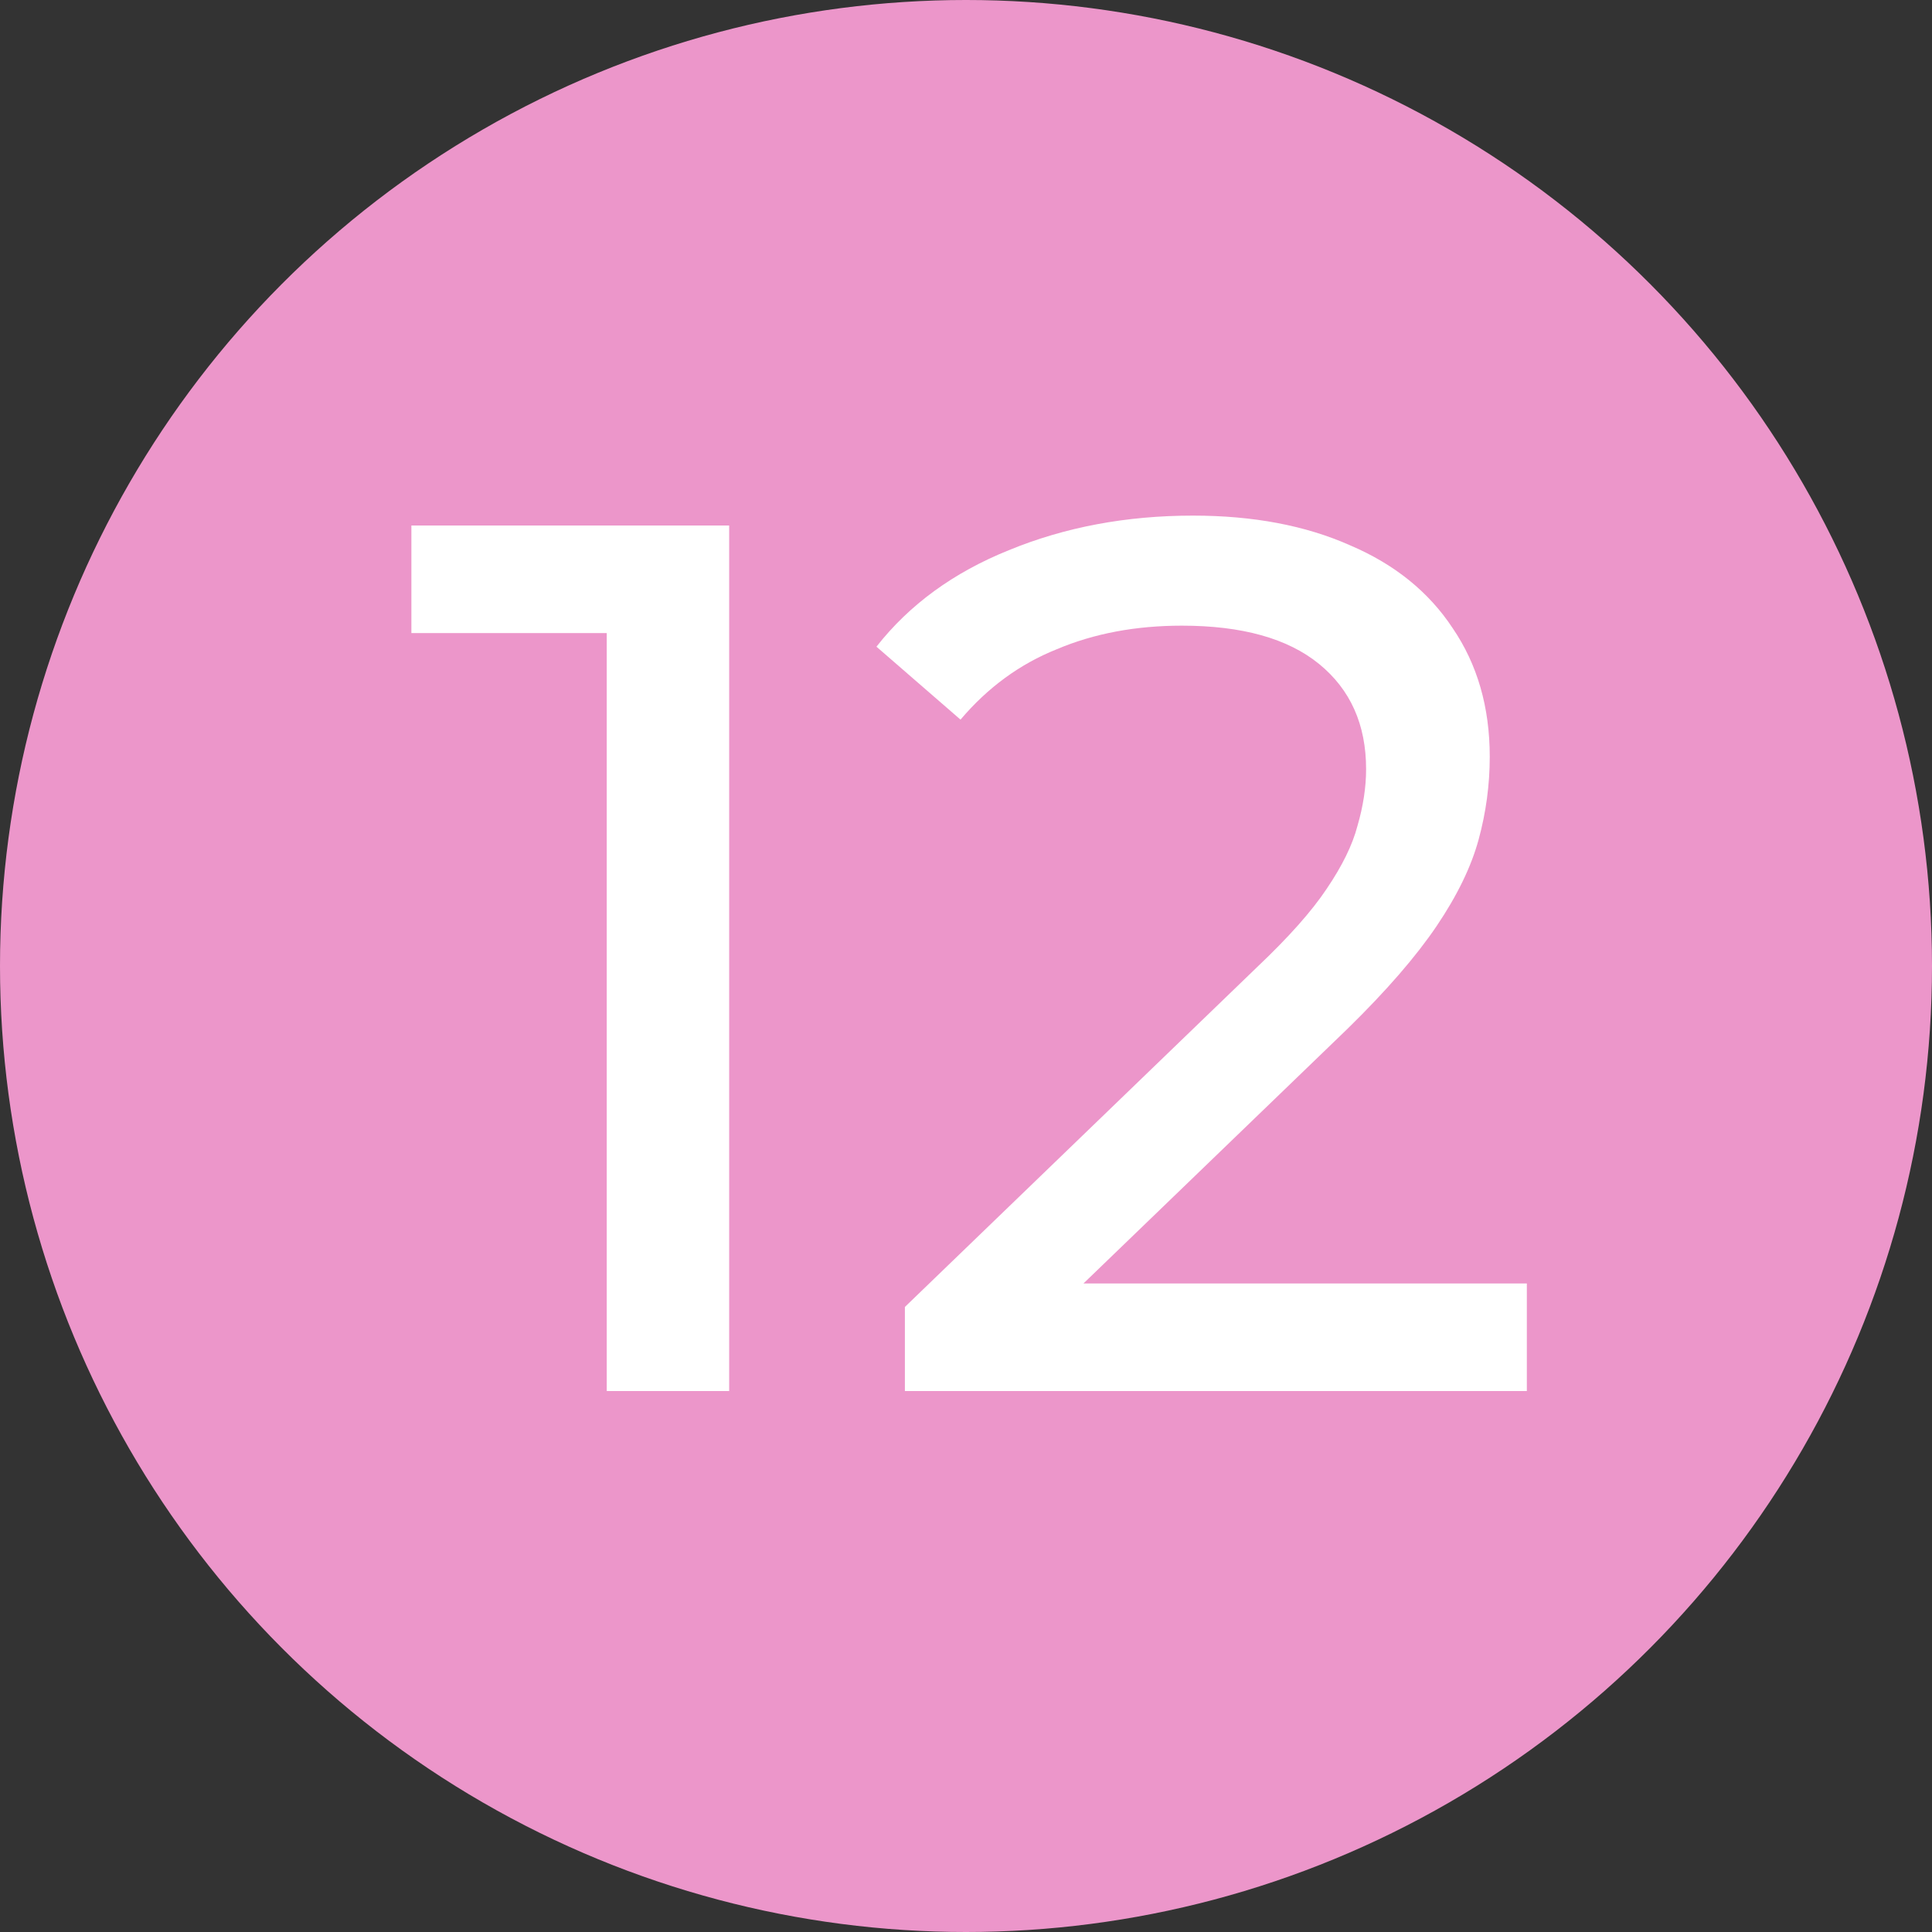
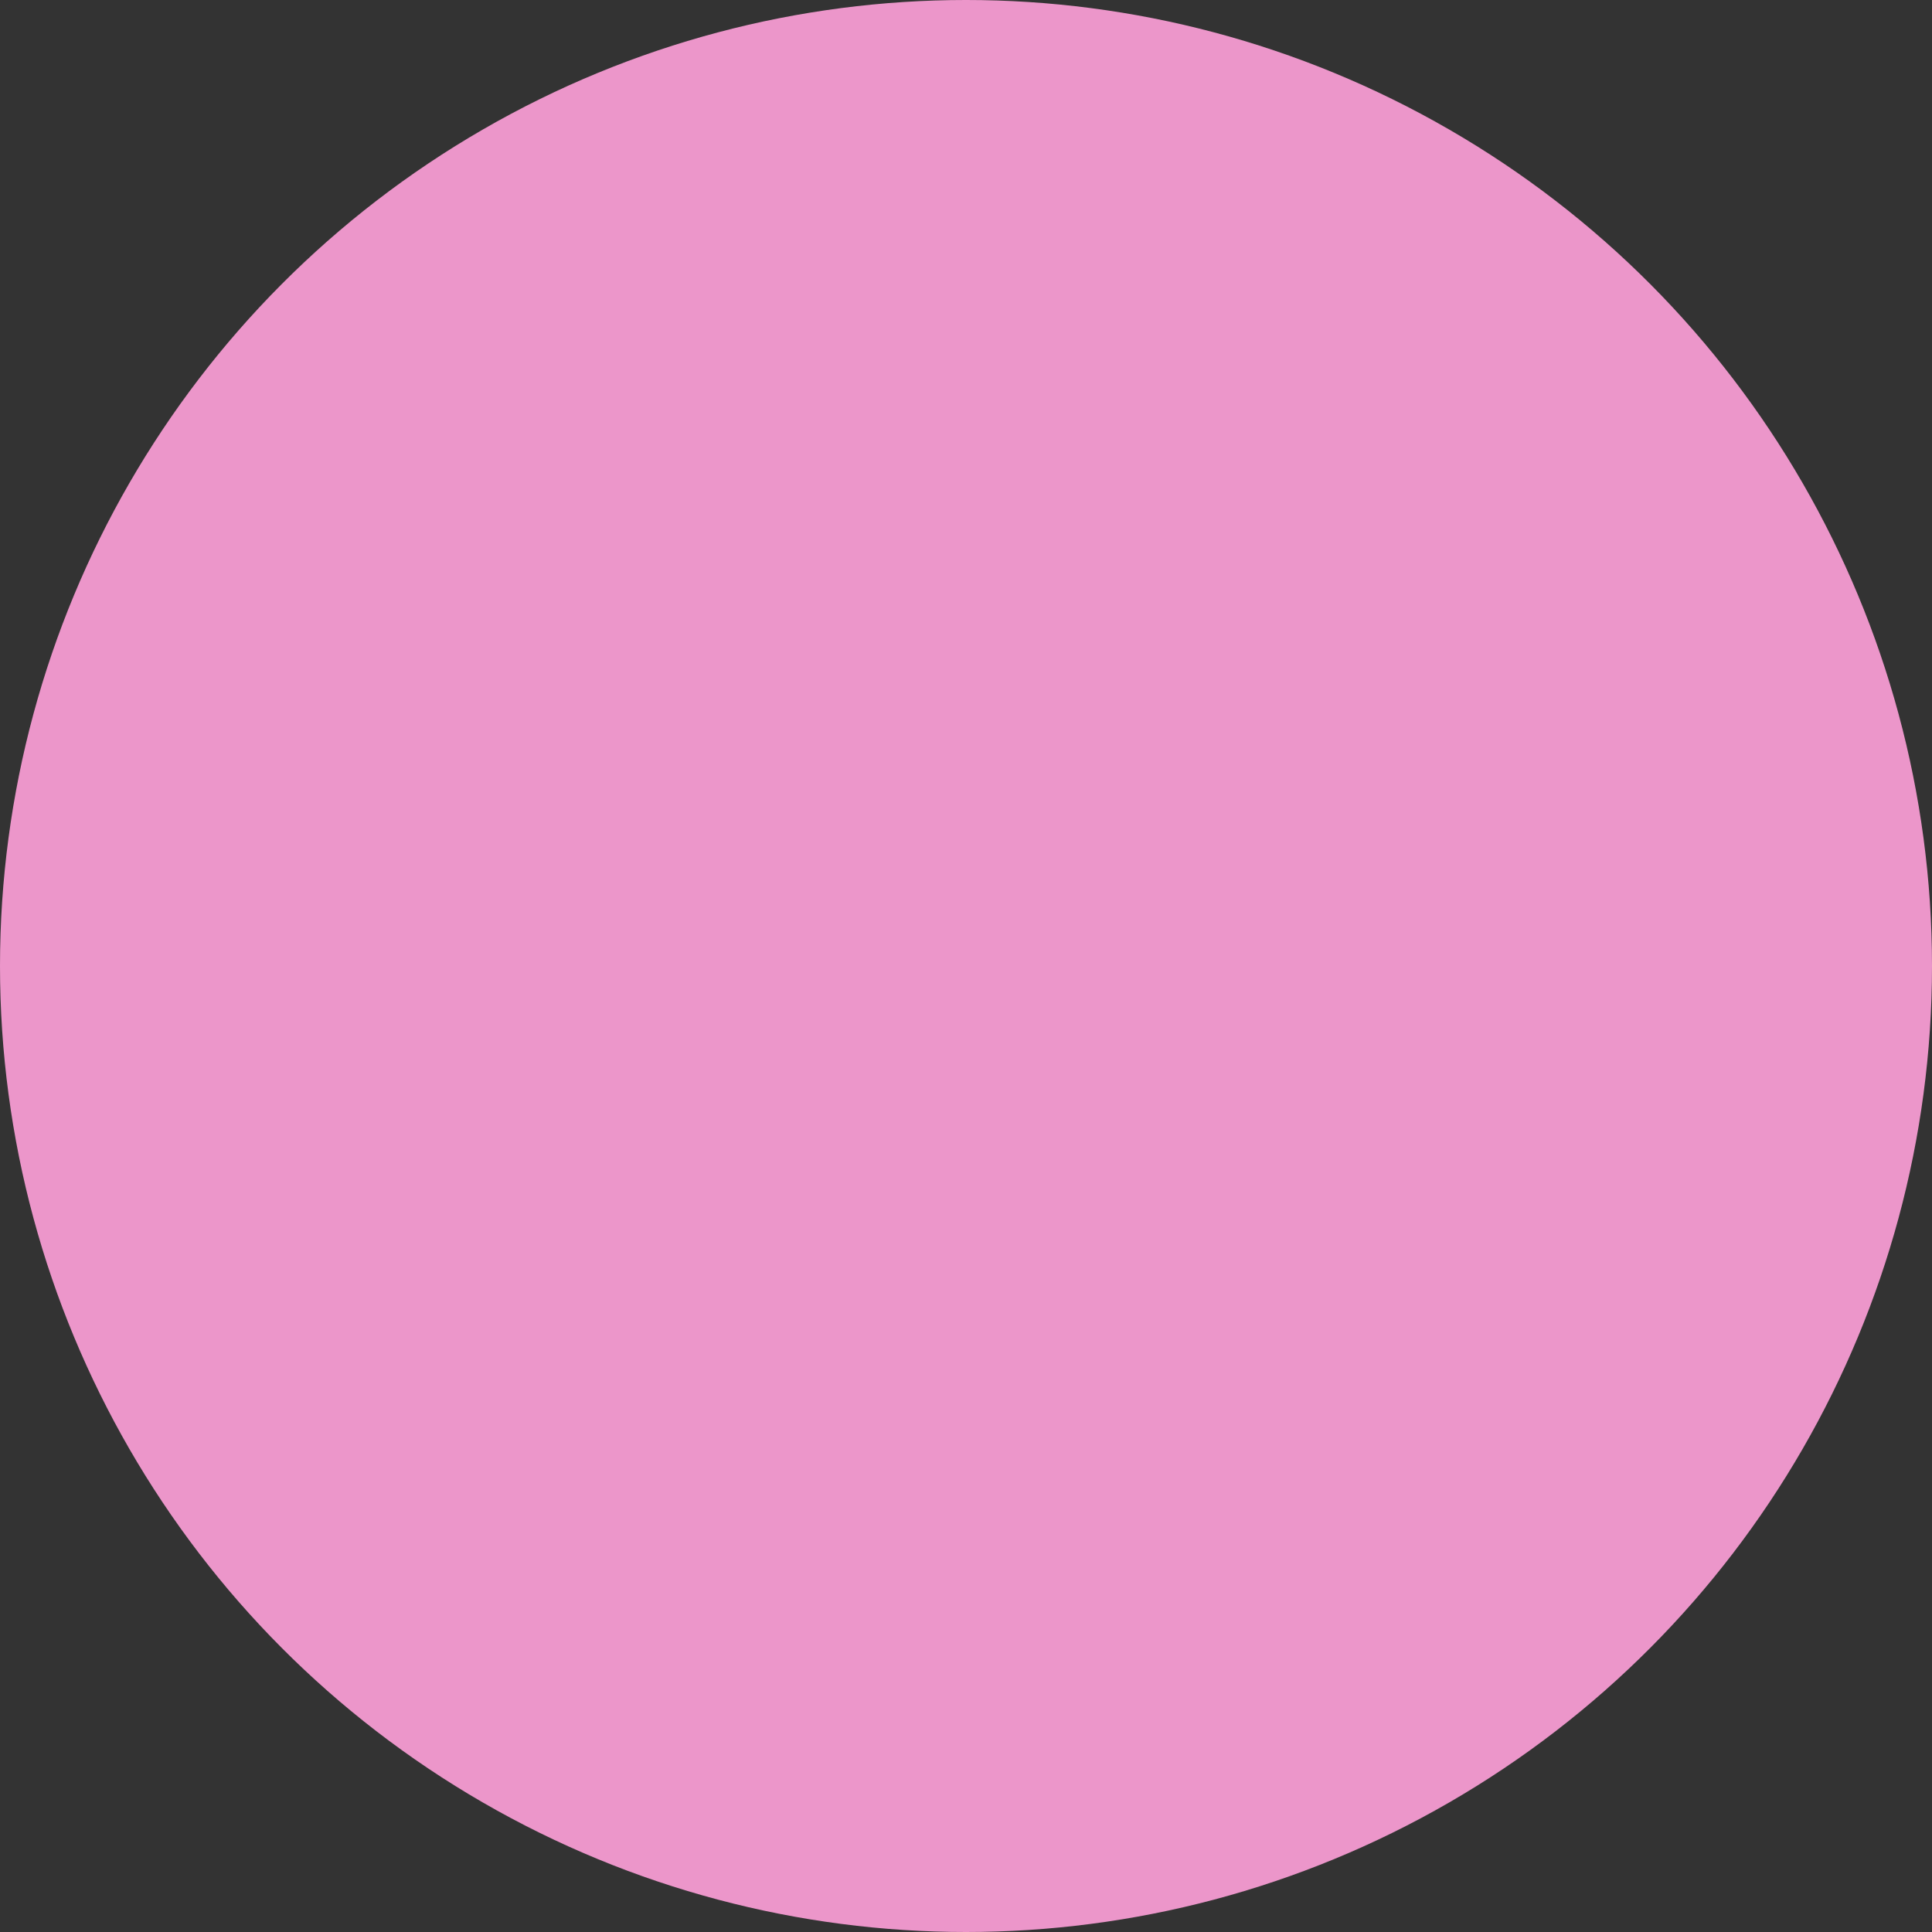
<svg xmlns="http://www.w3.org/2000/svg" width="200" height="200" viewBox="0 0 200 200" fill="none">
  <rect x="0" y="0" width="200" height="200" fill="#333333" stroke="none" />
  <circle cx="100" cy="100" r="100" fill="#EC96CA" />
-   <path d="M62.81 144V59.52L68.314 65.536H42.587V54.4H75.483V144H62.81ZM93.674 144V135.296L130.154 100.096C133.396 97.024 135.786 94.336 137.322 92.032C138.943 89.643 140.01 87.467 140.522 85.504C141.119 83.456 141.418 81.493 141.418 79.616C141.418 75.008 139.796 71.381 136.554 68.736C133.311 66.091 128.575 64.768 122.346 64.768C117.567 64.768 113.258 65.579 109.418 67.2C105.578 68.736 102.25 71.168 99.433 74.496L90.73 66.944C94.143 62.592 98.708 59.264 104.426 56.96C110.228 54.571 116.586 53.376 123.498 53.376C129.727 53.376 135.146 54.4 139.754 56.448C144.362 58.411 147.903 61.269 150.378 65.024C152.938 68.779 154.218 73.216 154.218 78.336C154.218 81.237 153.834 84.096 153.066 86.912C152.298 89.728 150.847 92.715 148.714 95.872C146.58 99.029 143.508 102.571 139.498 106.496L106.986 137.856L103.914 132.864H158.058V144H93.674Z" fill="white" />
</svg>